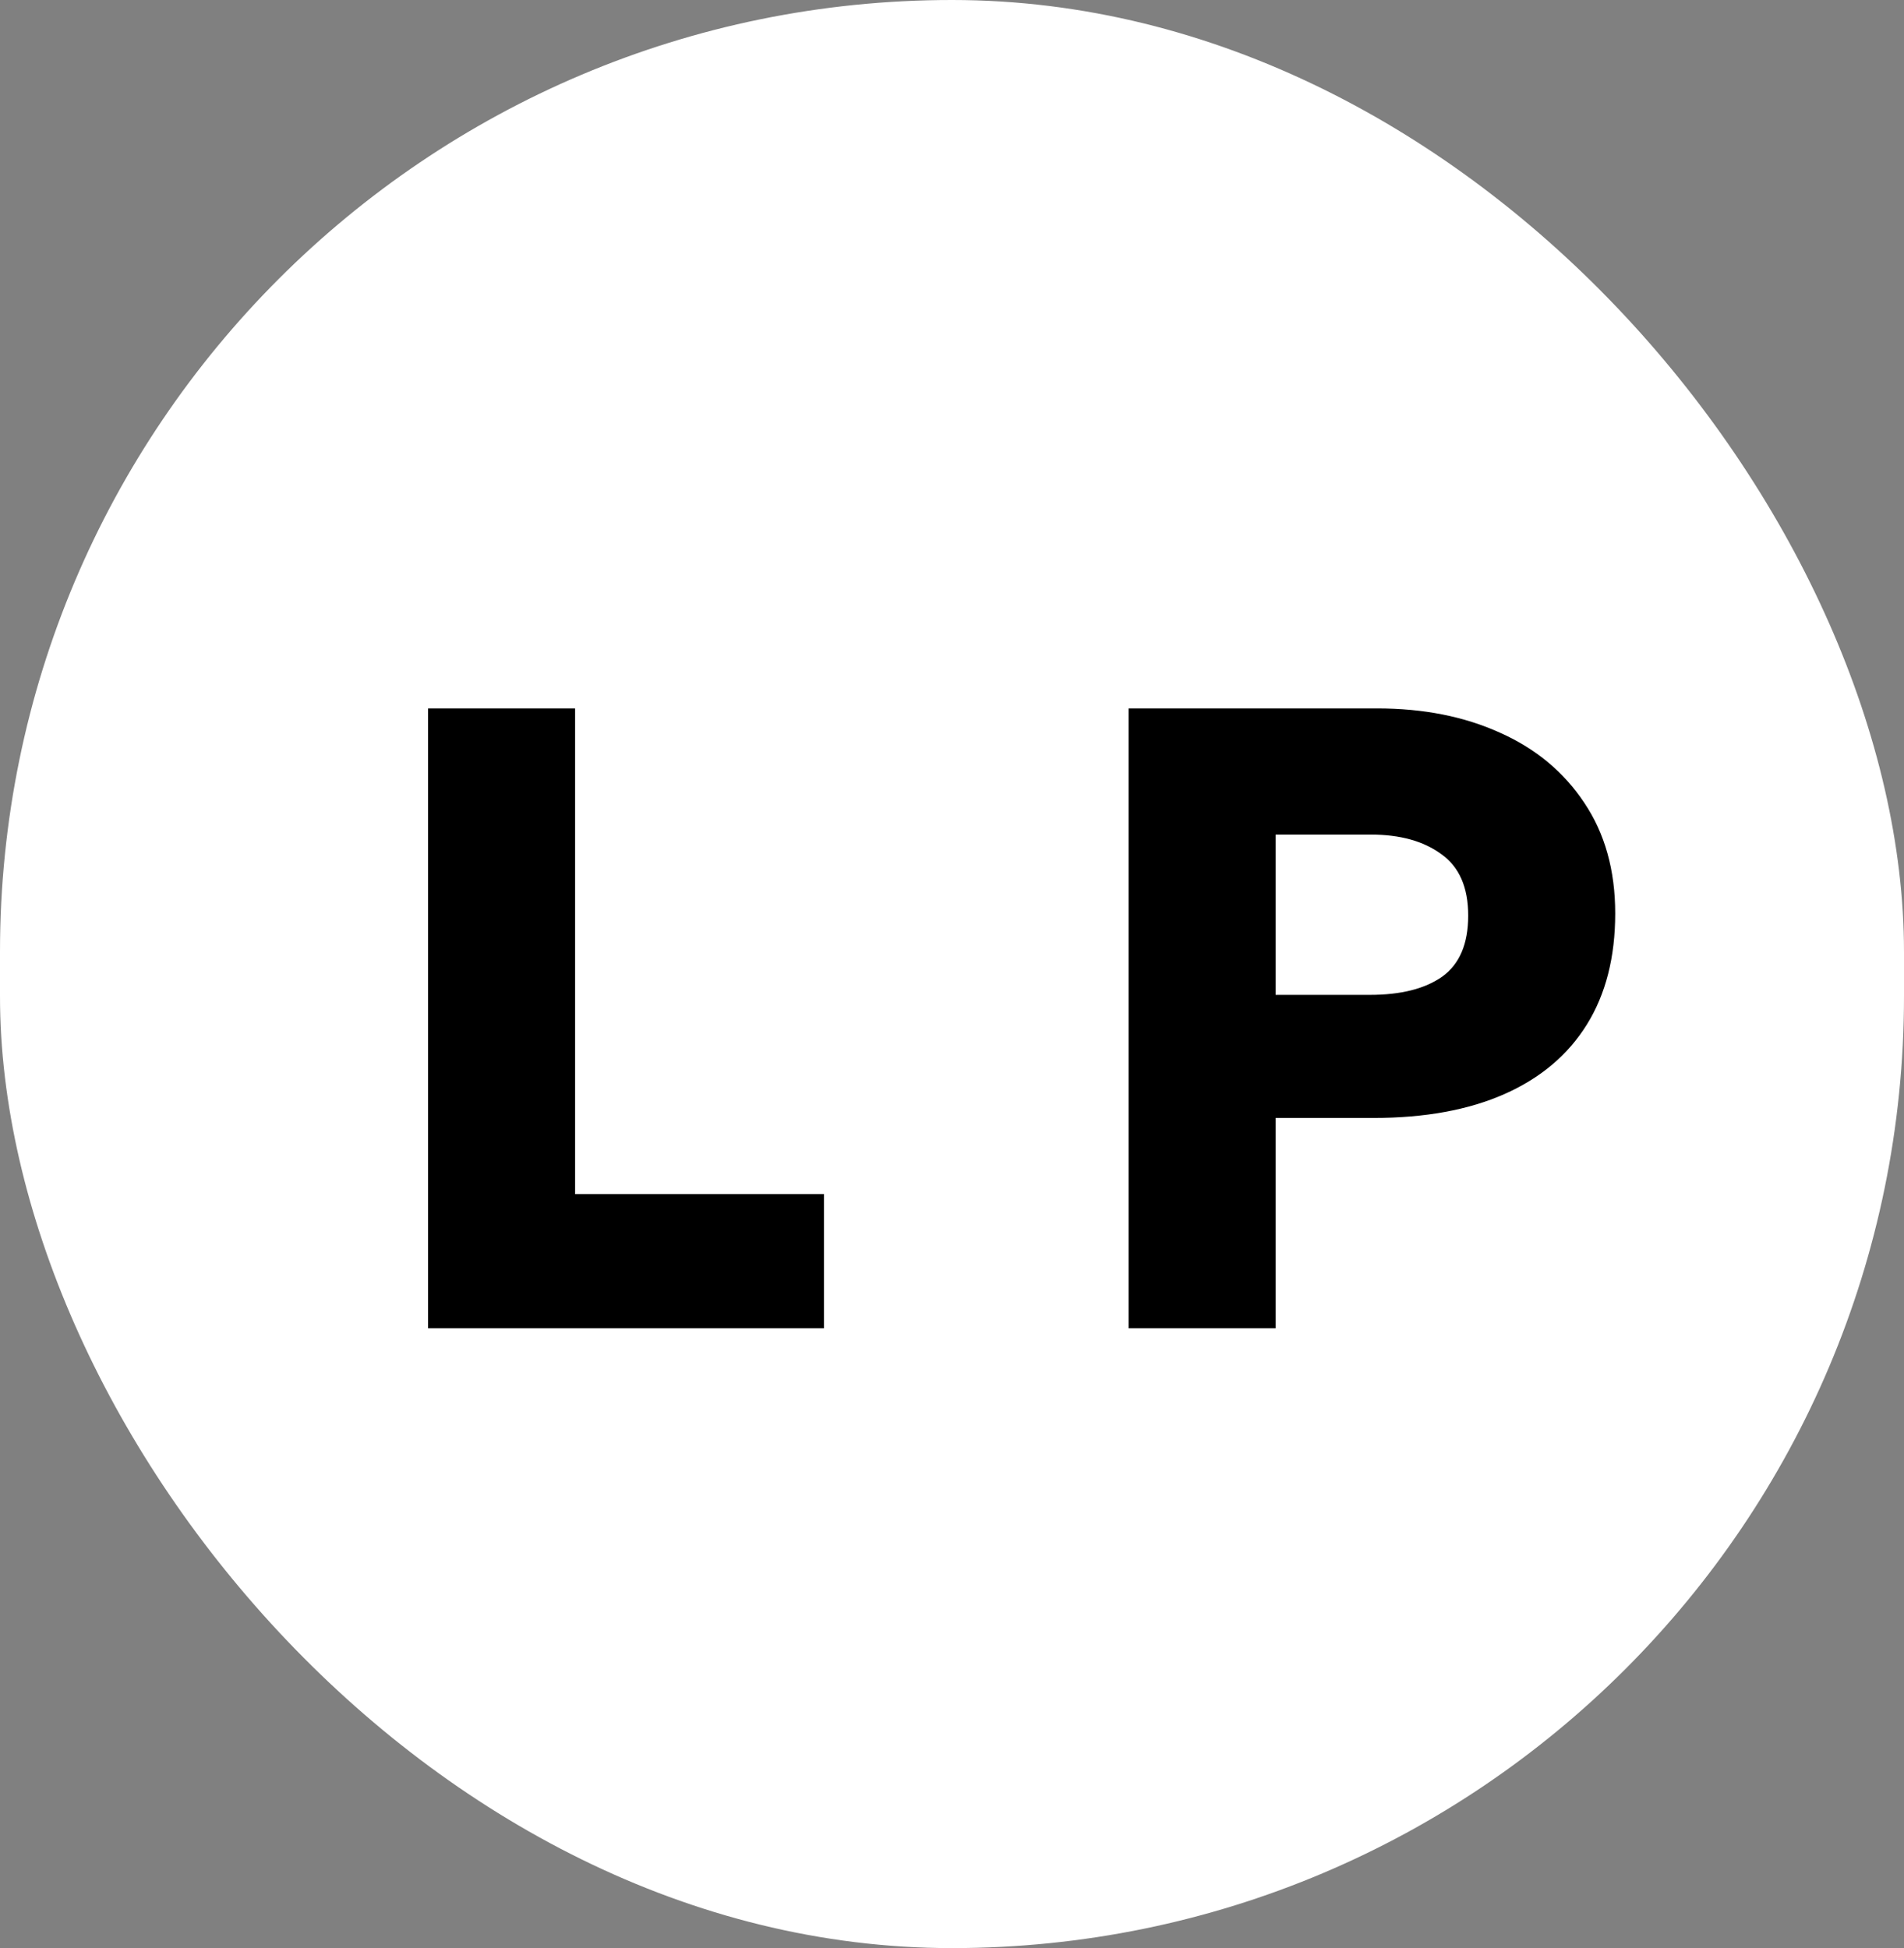
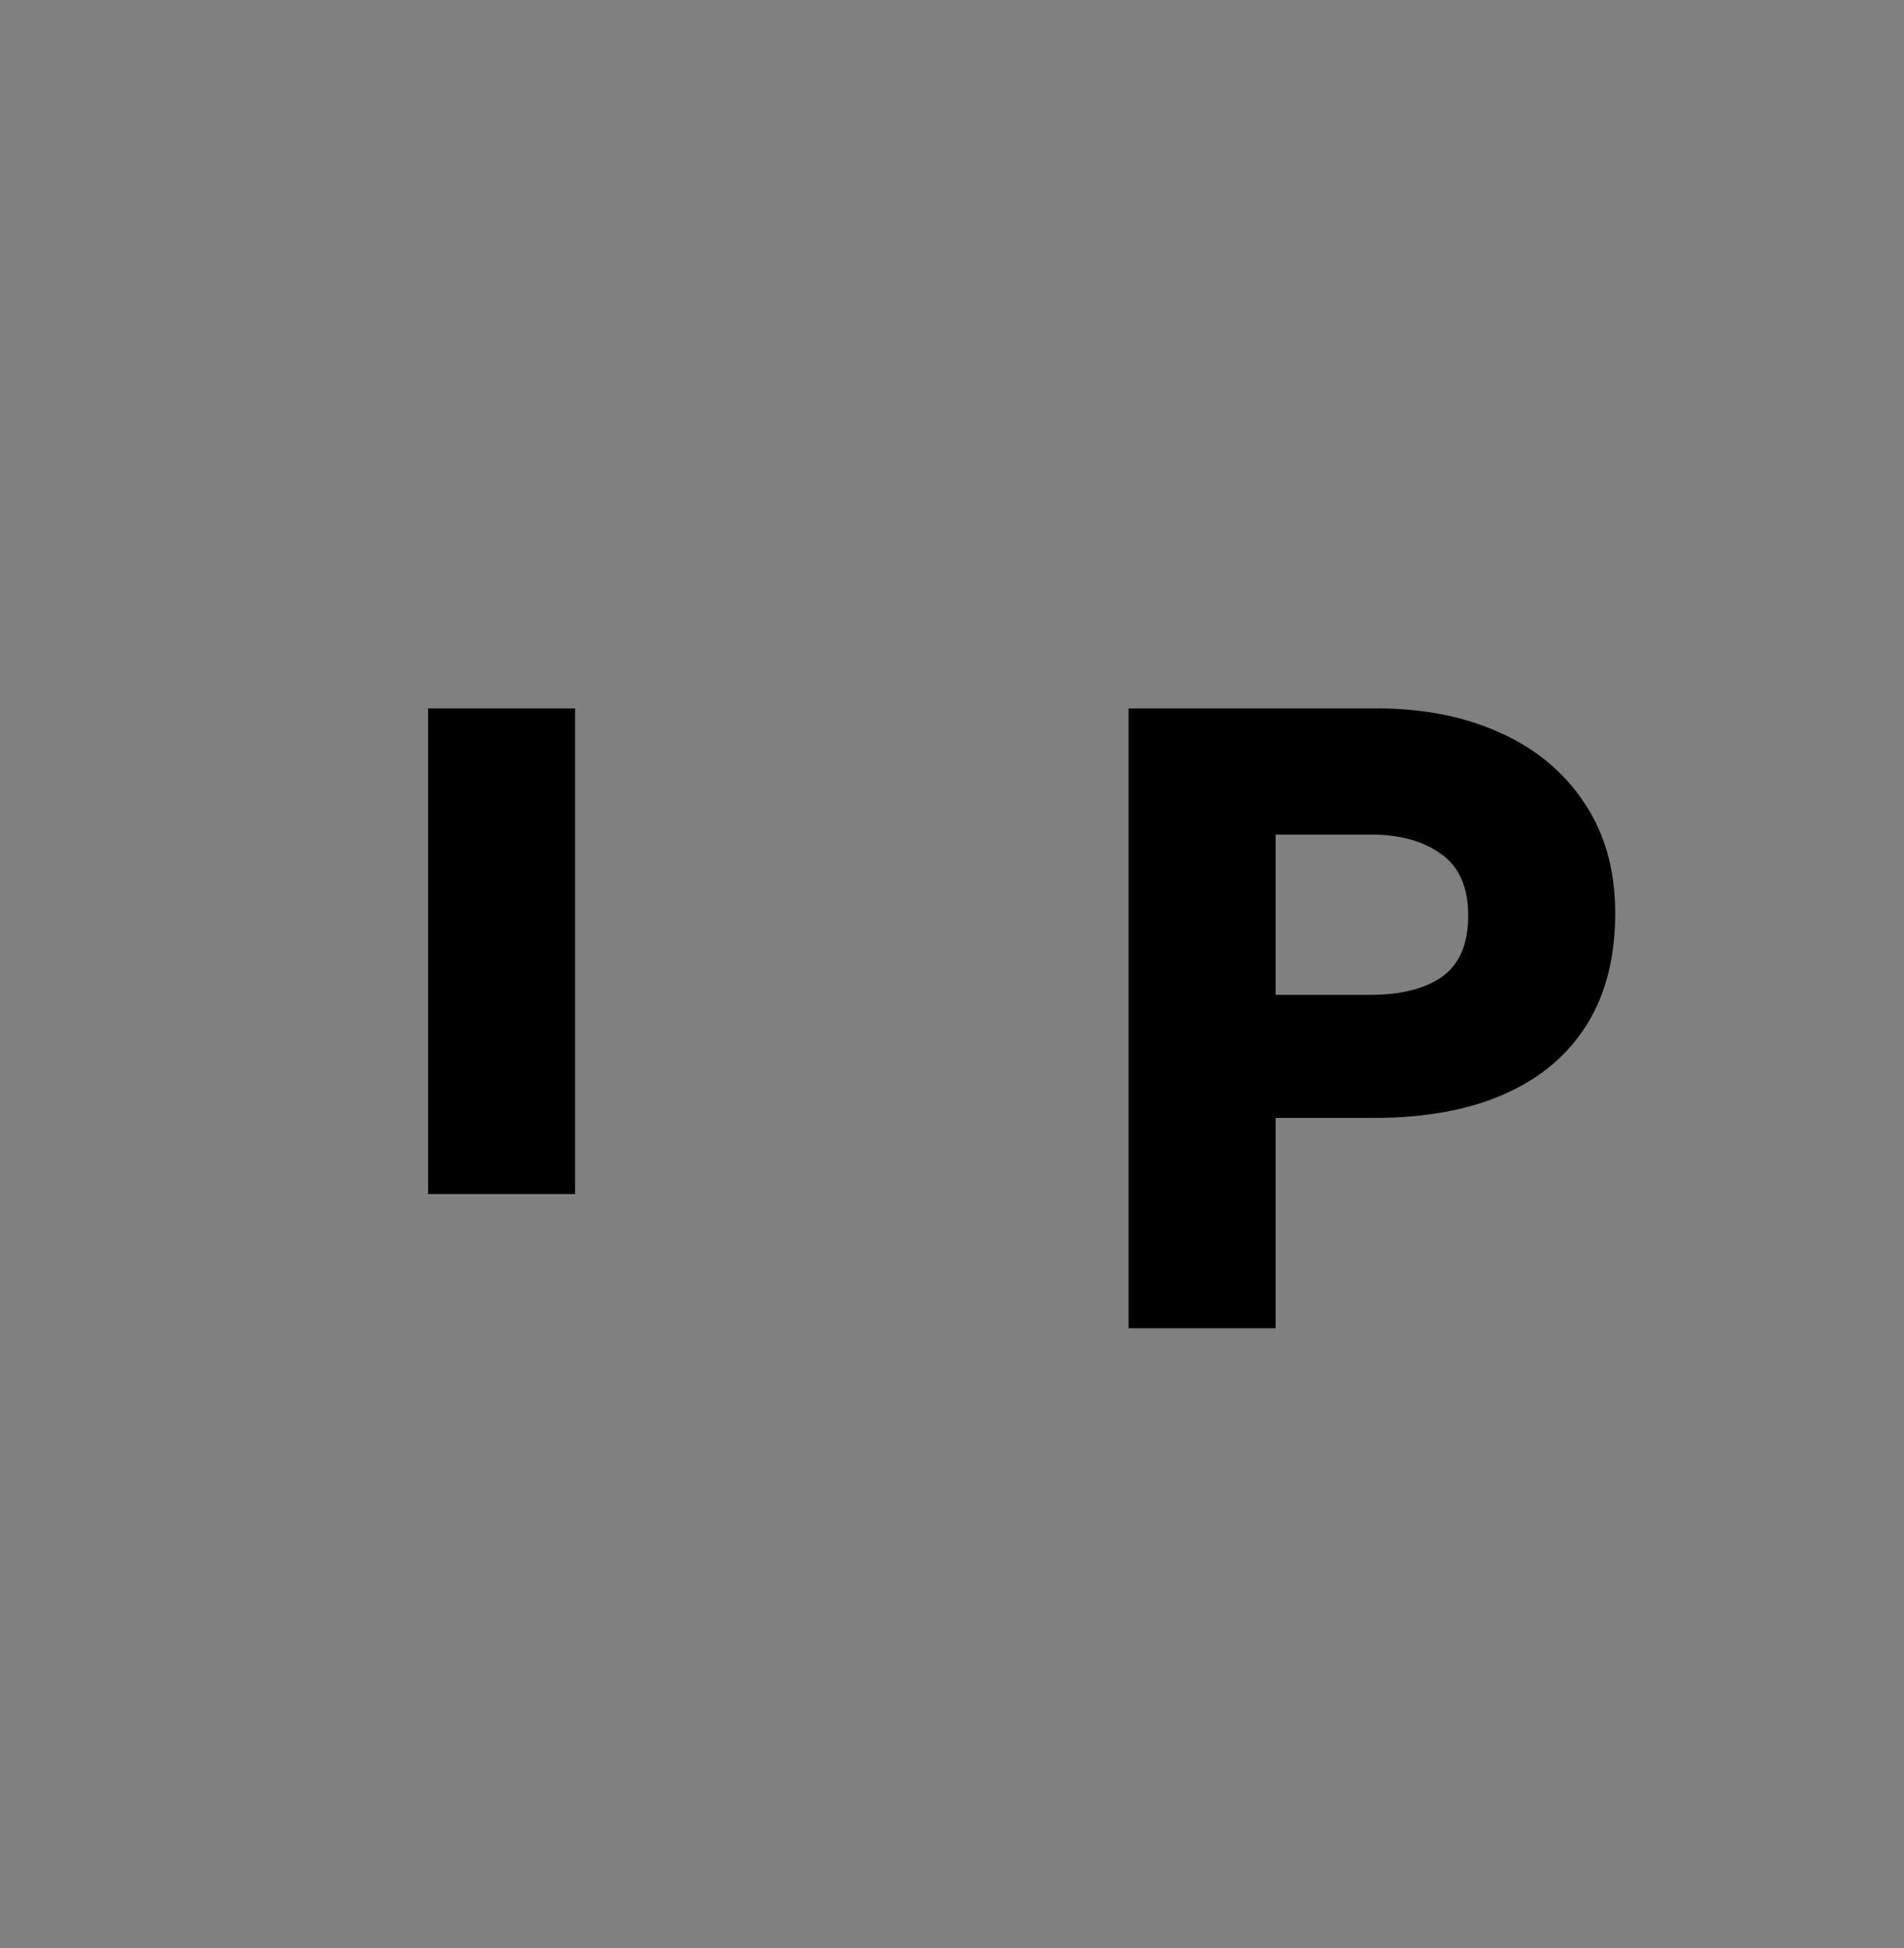
<svg xmlns="http://www.w3.org/2000/svg" width="43" height="44" viewBox="0 0 43 44" fill="none">
  <rect x="0" y="0" width="43" height="44" fill="#808080" stroke="none" />
-   <rect width="43" height="44" rx="21.5" fill="white" />
-   <path d="M9.668 30V16H12.988V26.97H18.608V30H9.668ZM25.488 30V16H31.098C32.145 16 33.071 16.183 33.878 16.55C34.685 16.91 35.318 17.437 35.778 18.13C36.245 18.823 36.478 19.657 36.478 20.63C36.478 21.617 36.265 22.453 35.838 23.14C35.411 23.827 34.791 24.35 33.978 24.71C33.165 25.07 32.178 25.25 31.018 25.25H28.808V30H25.488ZM28.808 22.47H30.938C31.638 22.47 32.181 22.333 32.568 22.06C32.961 21.78 33.158 21.32 33.158 20.68C33.158 20.04 32.955 19.577 32.548 19.29C32.148 18.997 31.618 18.85 30.958 18.85H28.808V22.47Z" fill="black" />
+   <path d="M9.668 30V16H12.988V26.97H18.608H9.668ZM25.488 30V16H31.098C32.145 16 33.071 16.183 33.878 16.55C34.685 16.91 35.318 17.437 35.778 18.13C36.245 18.823 36.478 19.657 36.478 20.63C36.478 21.617 36.265 22.453 35.838 23.14C35.411 23.827 34.791 24.35 33.978 24.71C33.165 25.07 32.178 25.25 31.018 25.25H28.808V30H25.488ZM28.808 22.47H30.938C31.638 22.47 32.181 22.333 32.568 22.06C32.961 21.78 33.158 21.32 33.158 20.68C33.158 20.04 32.955 19.577 32.548 19.29C32.148 18.997 31.618 18.85 30.958 18.85H28.808V22.47Z" fill="black" />
</svg>